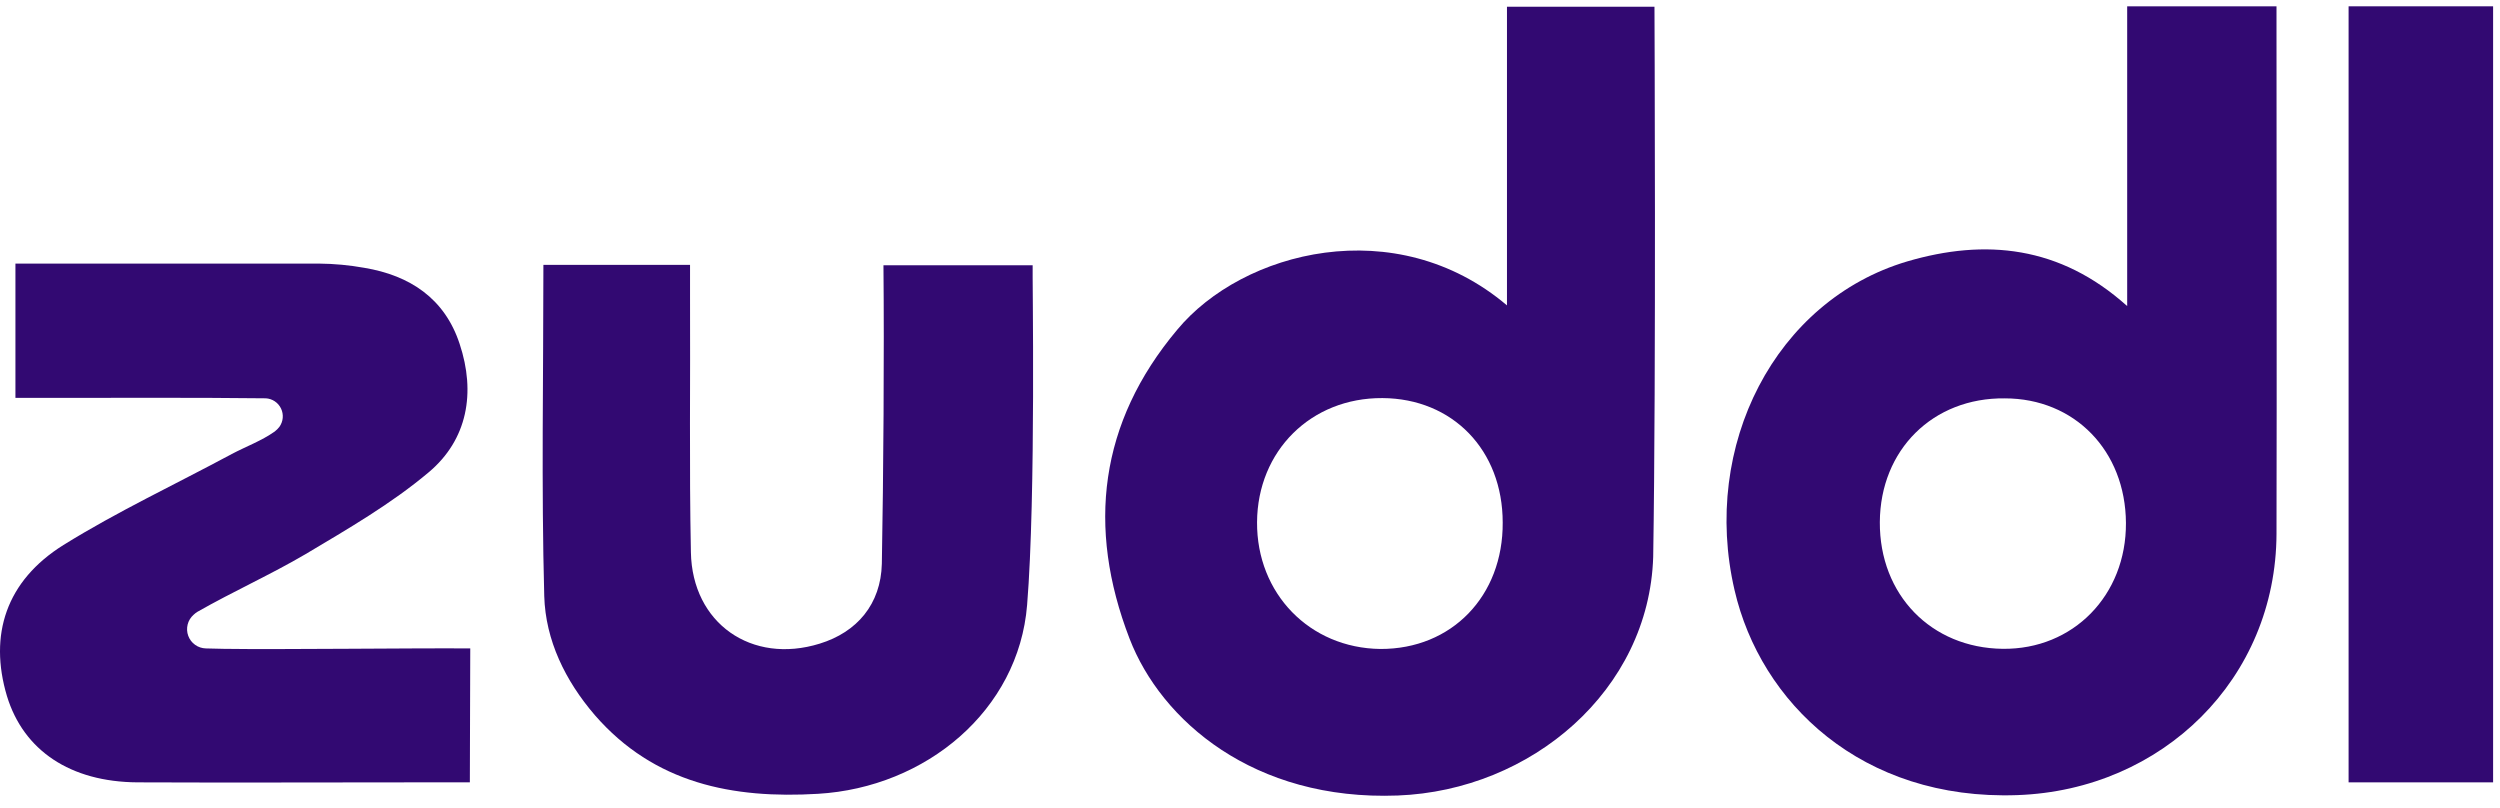
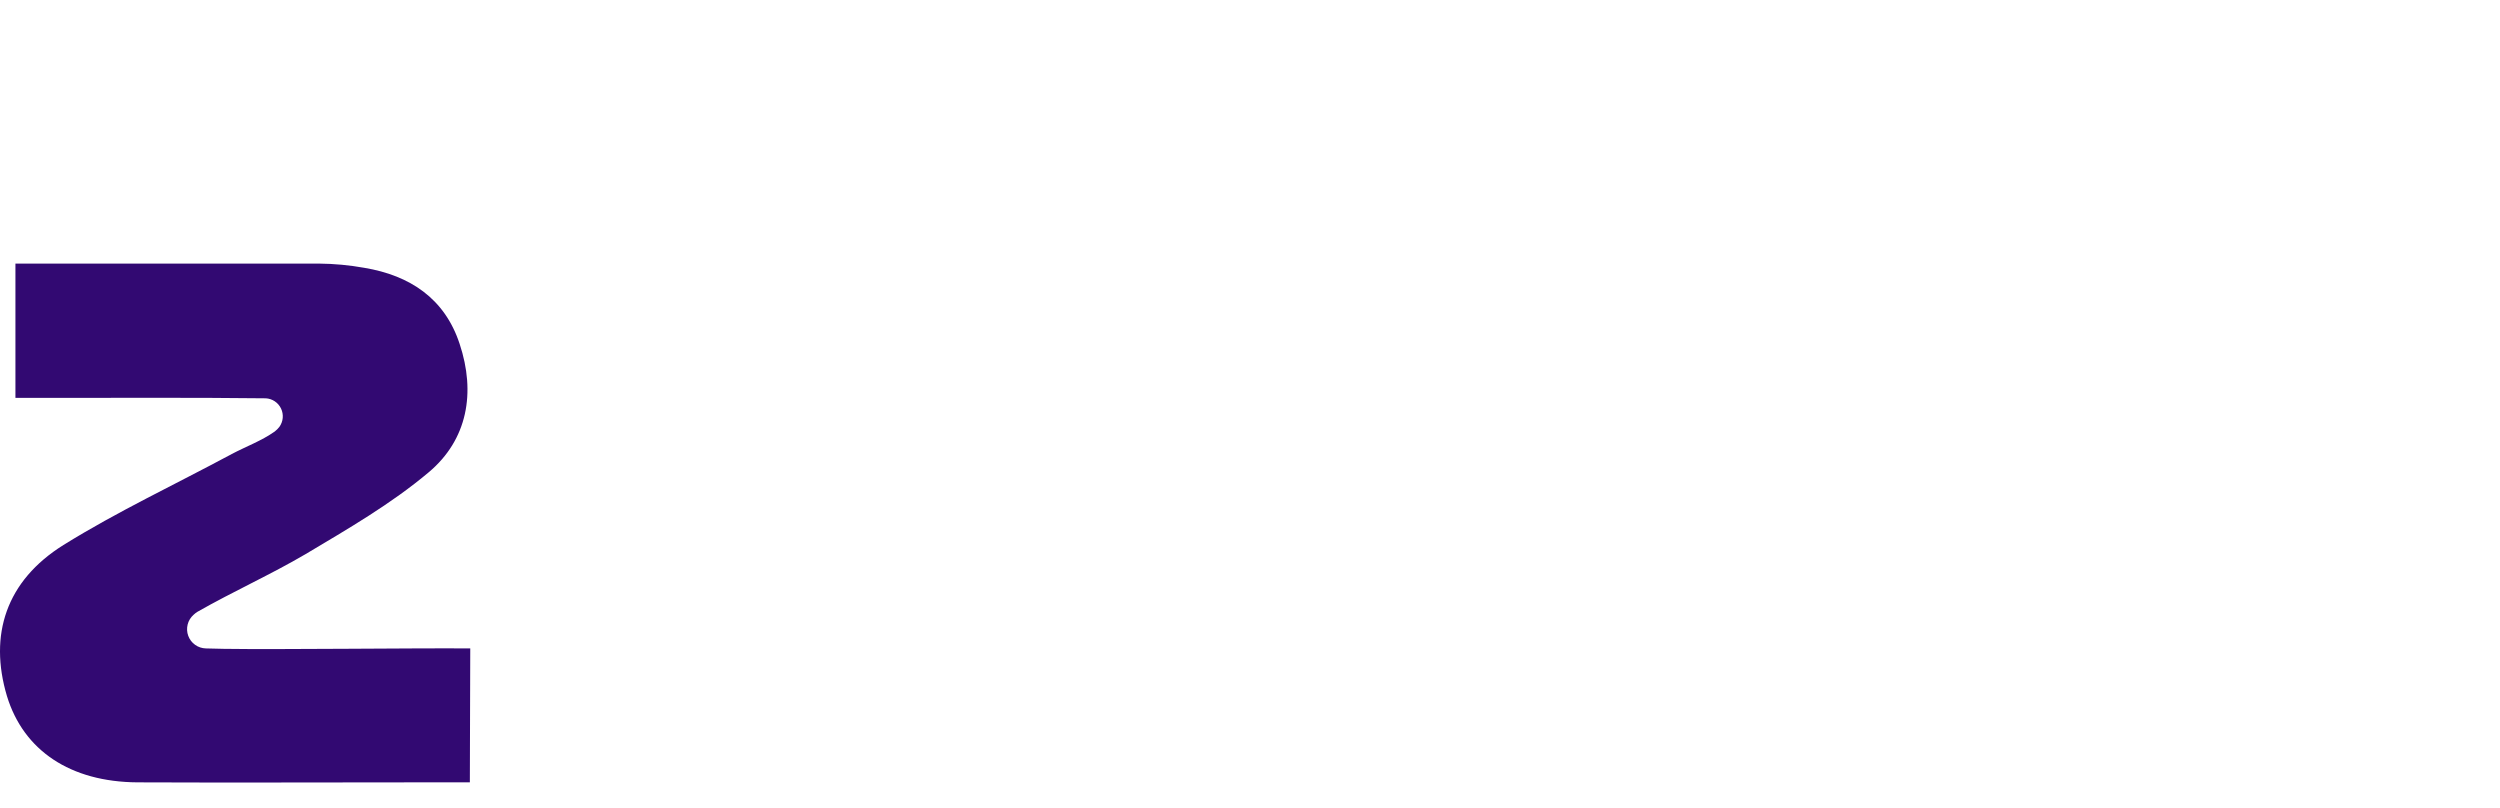
<svg xmlns="http://www.w3.org/2000/svg" width="133" height="43" viewBox="0 0 133 43" fill="none">
-   <path d="M80.171 16.247V0.357H88.018C88.018 0.357 88.108 19.949 87.95 29.631C87.724 36.735 81.461 42.05 74.36 42.321C66.694 42.616 61.762 38.318 60.091 33.972C57.806 28.044 58.485 22.479 62.623 17.548C66.105 13.343 74.269 11.239 80.171 16.247ZM79.944 27.805C79.944 23.938 77.276 21.2 73.546 21.178C69.746 21.156 66.897 23.984 66.875 27.783C66.853 31.583 69.678 34.479 73.433 34.525C77.231 34.54 79.968 31.712 79.944 27.798V27.805Z" fill="#320972" />
-   <path d="M113.166 16.284V0.336H121.11V1.738C121.11 10.63 121.131 19.496 121.11 28.387C121.088 36.107 115.05 42.029 107.316 42.3C99.039 42.594 93.658 37.369 92.278 31.396C90.491 23.704 94.448 15.991 101.459 13.909C105.614 12.687 109.593 13.071 113.166 16.284ZM100.007 27.776C99.984 31.645 102.743 34.472 106.541 34.517C110.295 34.563 113.122 31.667 113.1 27.822C113.078 23.976 110.363 21.193 106.655 21.193C102.831 21.148 100.028 23.931 100.007 27.776Z" fill="#320972" />
  <path d="M25.018 34.496C25.018 36.26 24.996 39.608 24.996 41.621H22.237C17.262 41.621 12.287 41.643 7.313 41.621C3.739 41.599 1.251 39.925 0.369 37.029C-0.602 33.771 0.324 30.899 3.377 28.994C6.25 27.208 9.347 25.76 12.331 24.153C13.101 23.747 13.916 23.452 14.616 22.956C14.71 22.884 14.793 22.8 14.865 22.707C14.965 22.567 15.026 22.404 15.041 22.232C15.056 22.061 15.025 21.889 14.951 21.734C14.877 21.579 14.763 21.447 14.62 21.351C14.478 21.255 14.312 21.2 14.141 21.19H14.119C10.275 21.146 6.402 21.168 2.541 21.168H0.821V14.023H16.968C17.779 14.03 18.589 14.106 19.388 14.249C21.807 14.655 23.66 15.878 24.453 18.297C25.312 20.877 24.882 23.387 22.802 25.13C20.812 26.805 18.505 28.139 16.267 29.473C14.39 30.576 12.401 31.465 10.5 32.55C10.427 32.596 10.359 32.648 10.297 32.708C10.143 32.844 10.033 33.023 9.983 33.223C9.933 33.422 9.943 33.632 10.014 33.825C10.085 34.018 10.212 34.186 10.38 34.305C10.547 34.425 10.746 34.491 10.952 34.496L11.897 34.518C14.887 34.563 22.078 34.472 25.018 34.496Z" fill="#320972" />
-   <path d="M47 14.112H54.937C54.914 14.427 55.118 26.351 54.642 32.187C54.19 37.796 49.261 41.892 43.516 42.231C38.995 42.502 34.811 41.688 31.645 38.045C30.071 36.213 29.022 34.064 28.954 31.712C28.797 25.883 28.909 20.038 28.909 14.09H36.71V15.673C36.732 20.242 36.664 24.81 36.756 29.379C36.823 33.16 39.989 35.365 43.608 34.242C45.596 33.631 46.864 32.138 46.914 29.989C47 25.288 47.044 18.84 47 14.112Z" fill="#320972" />
-   <path d="M132.633 41.621H124.945V0.336H132.633V41.621Z" fill="#320972" />
+   <path d="M132.633 41.621H124.945H132.633V41.621Z" fill="#320972" />
</svg>